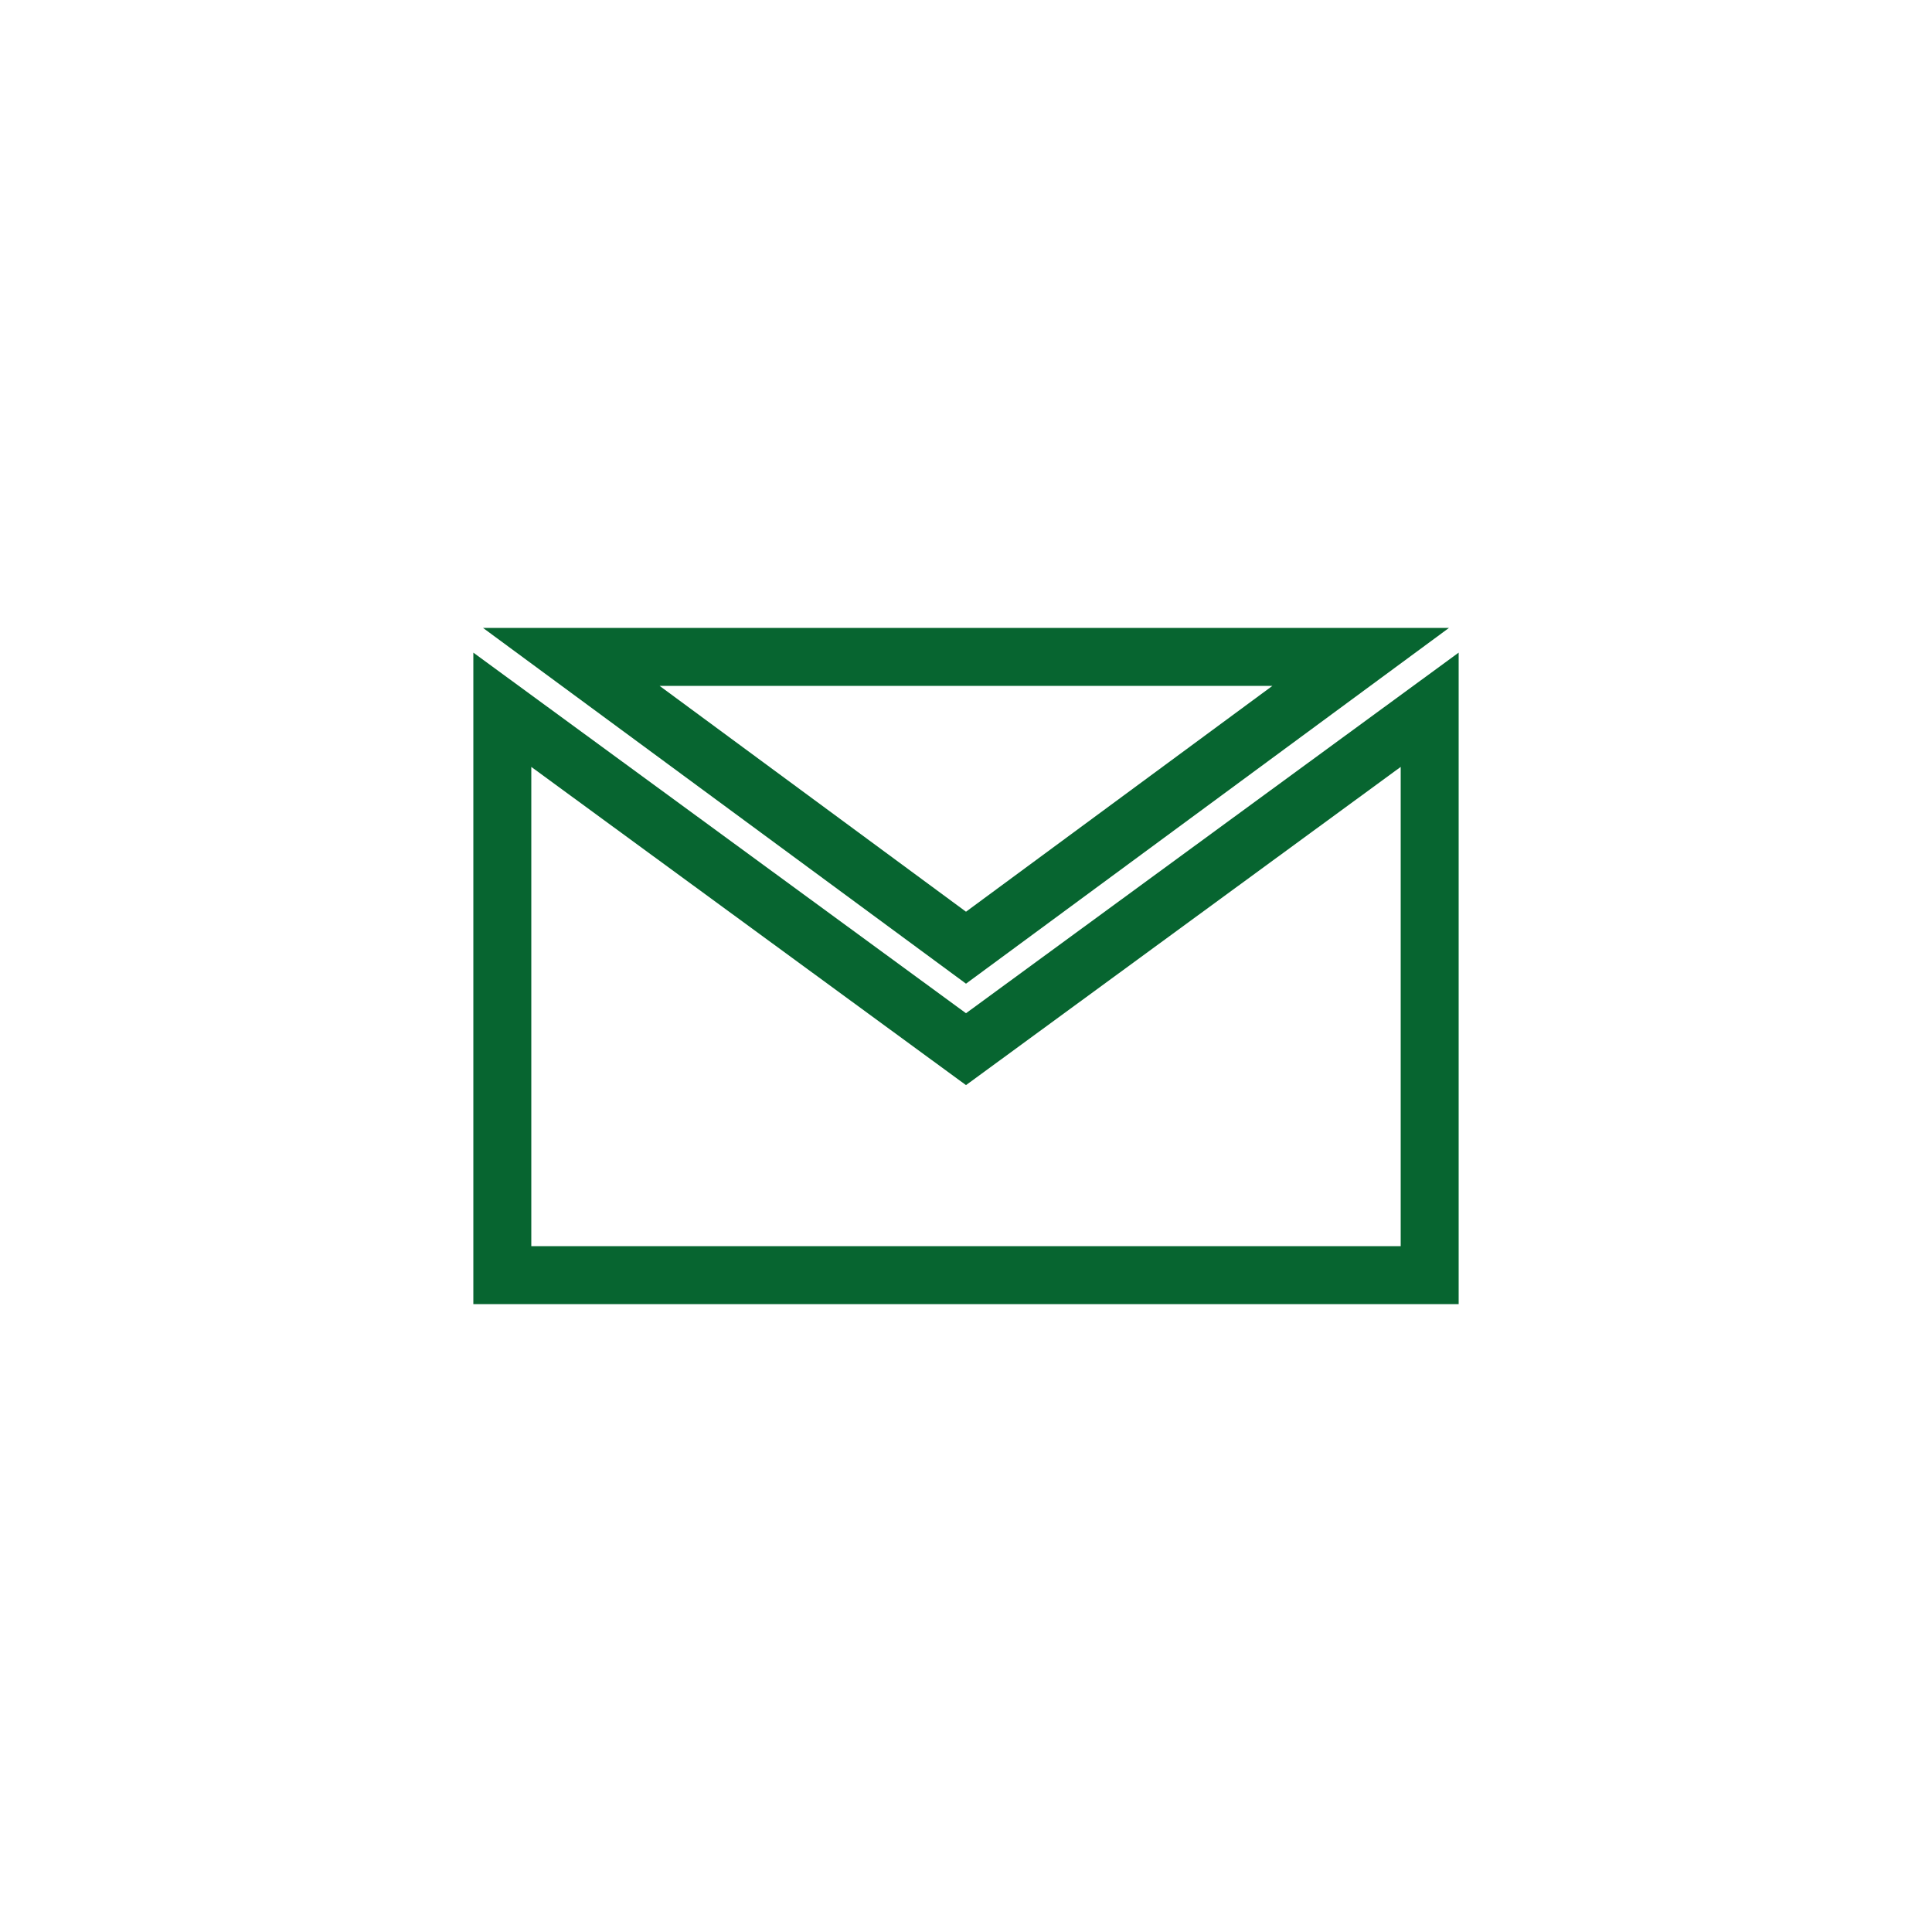
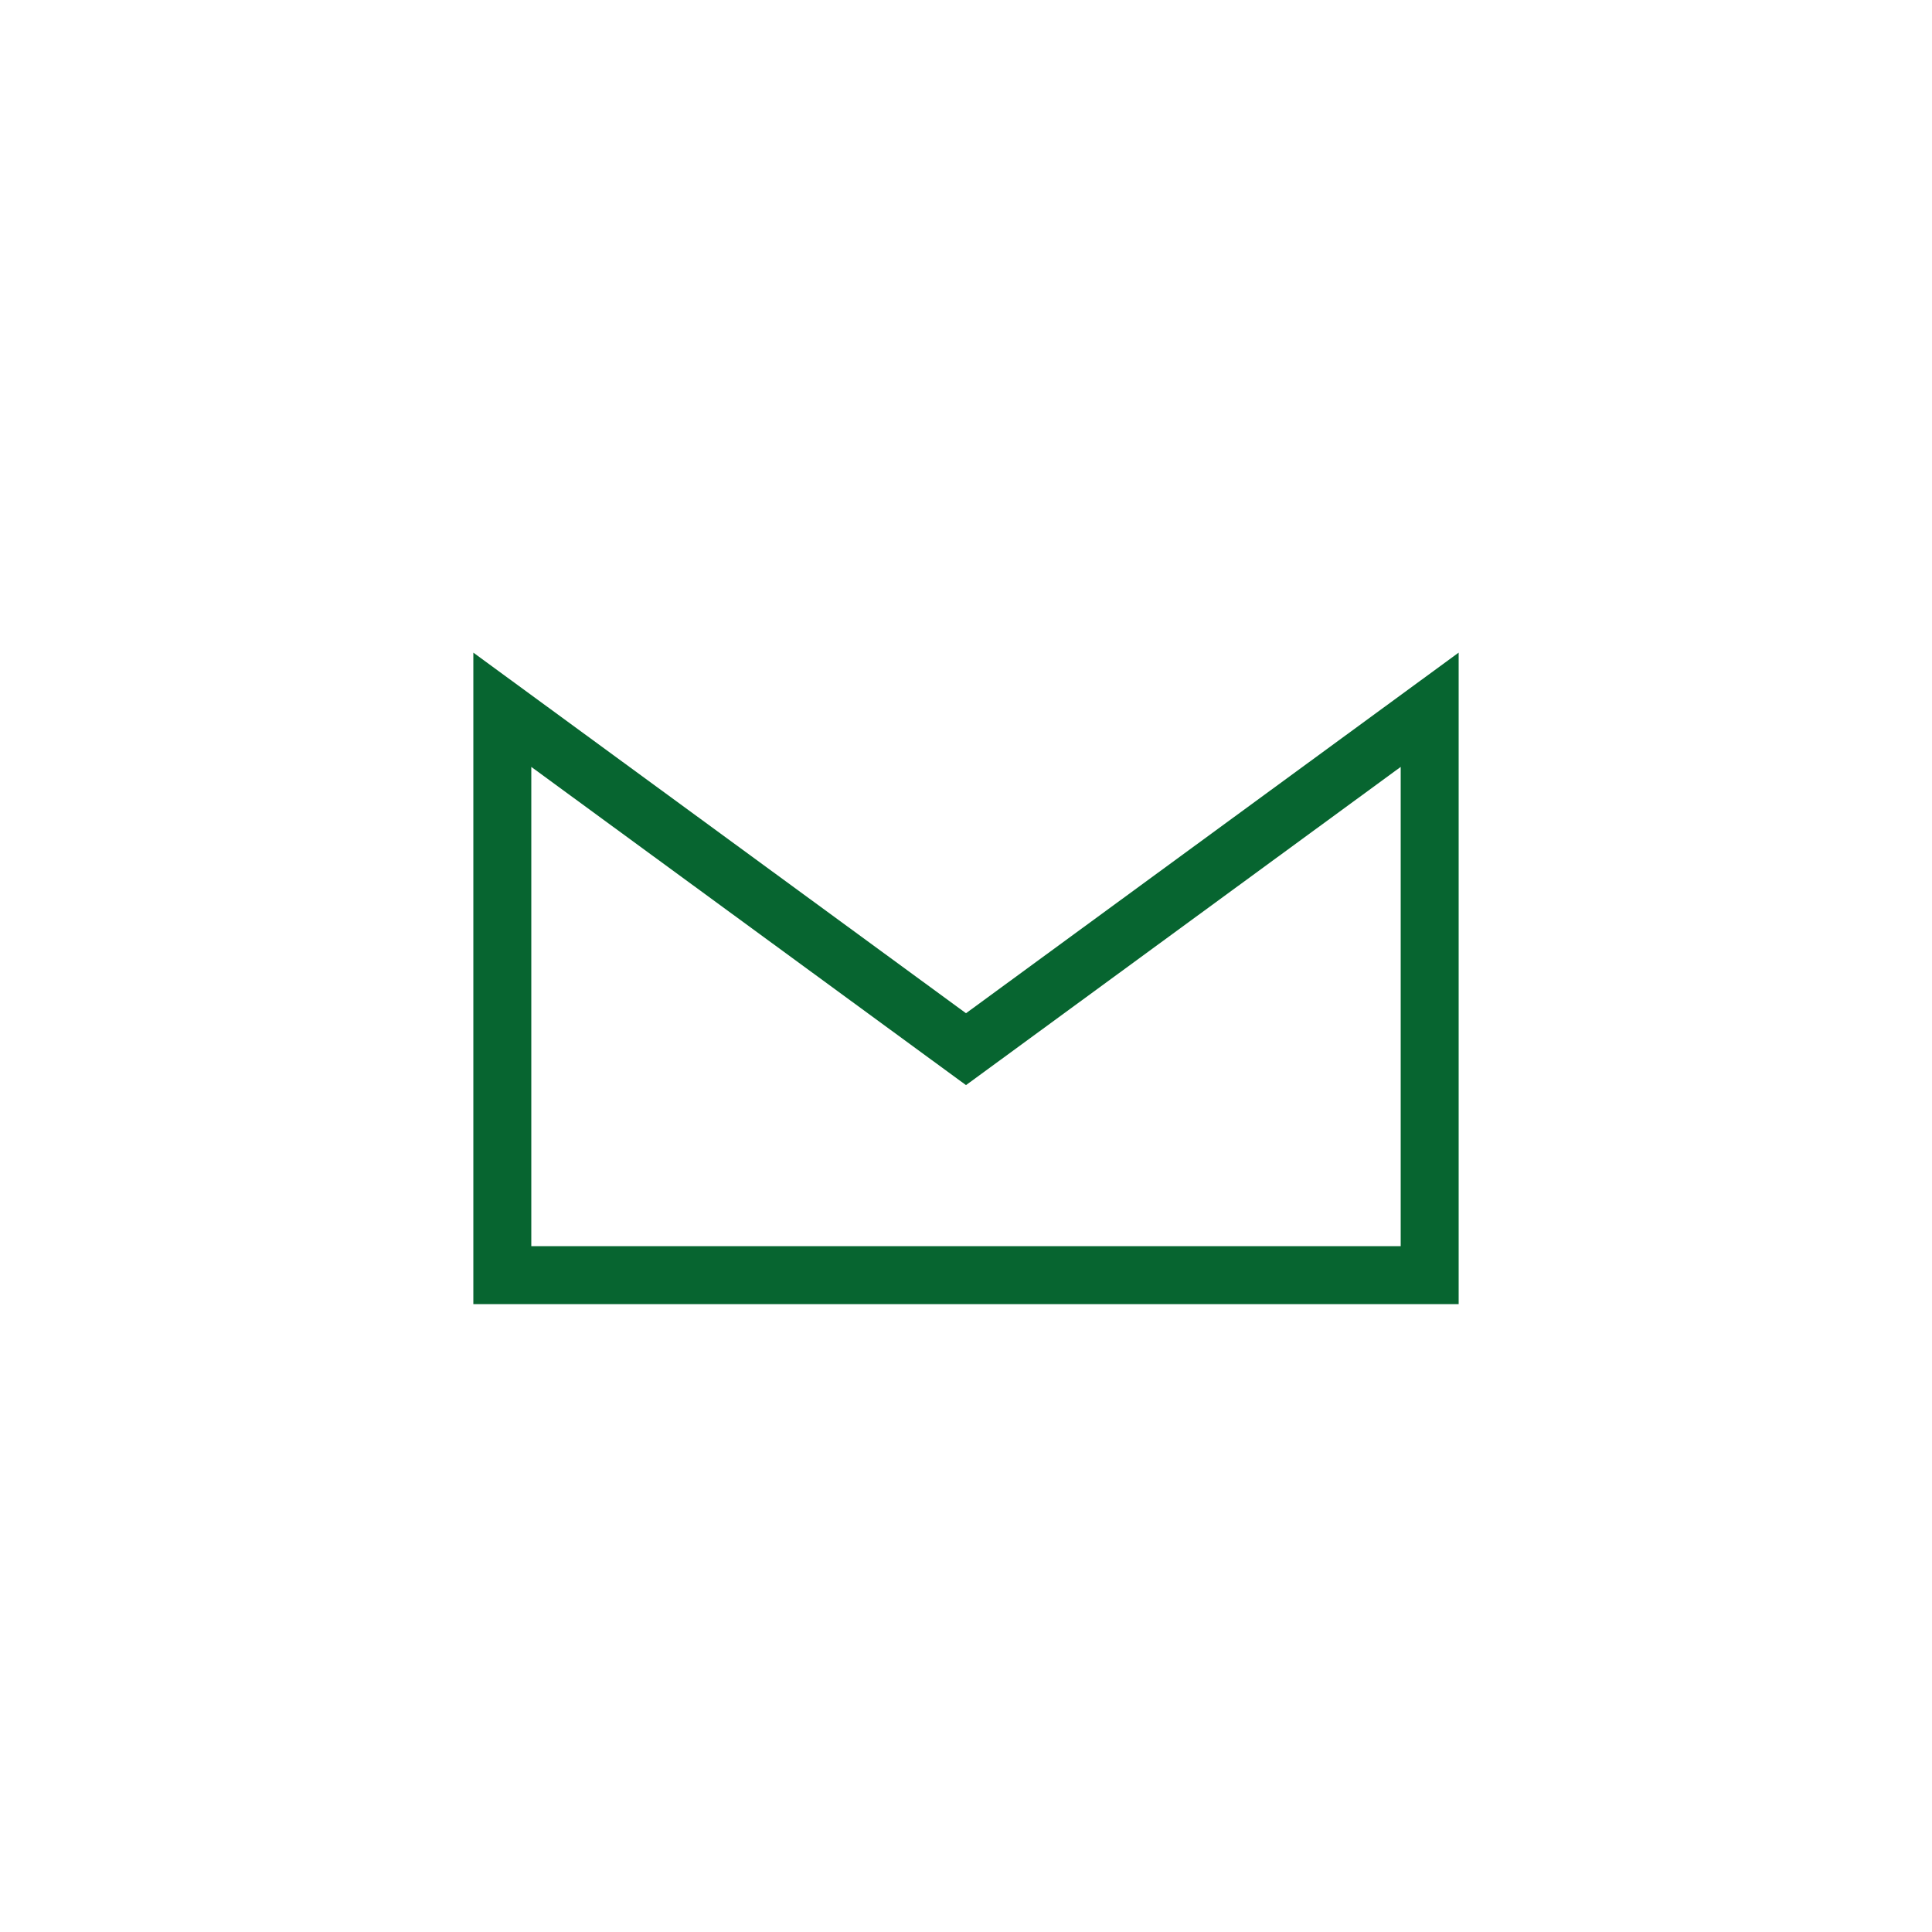
<svg xmlns="http://www.w3.org/2000/svg" t="1718853666734" class="icon" viewBox="0 0 1024 1024" version="1.1" p-id="1385" width="200" height="200">
-   <path d="M674.406 363.52L512 483.226 349.594 363.52h324.813M768 332.8H256l256 188.57L768 332.8z" p-id="1386" fill="#076530" />
  <path d="M742.4 406.477V660.48H281.6V406.477l212.275 155.392 18.125 13.261 18.125-13.261L742.4 406.477m30.72-60.57l-261.12 191.13-261.12-191.13V691.2h522.24V345.907z" p-id="1387" fill="#076530" />
</svg>